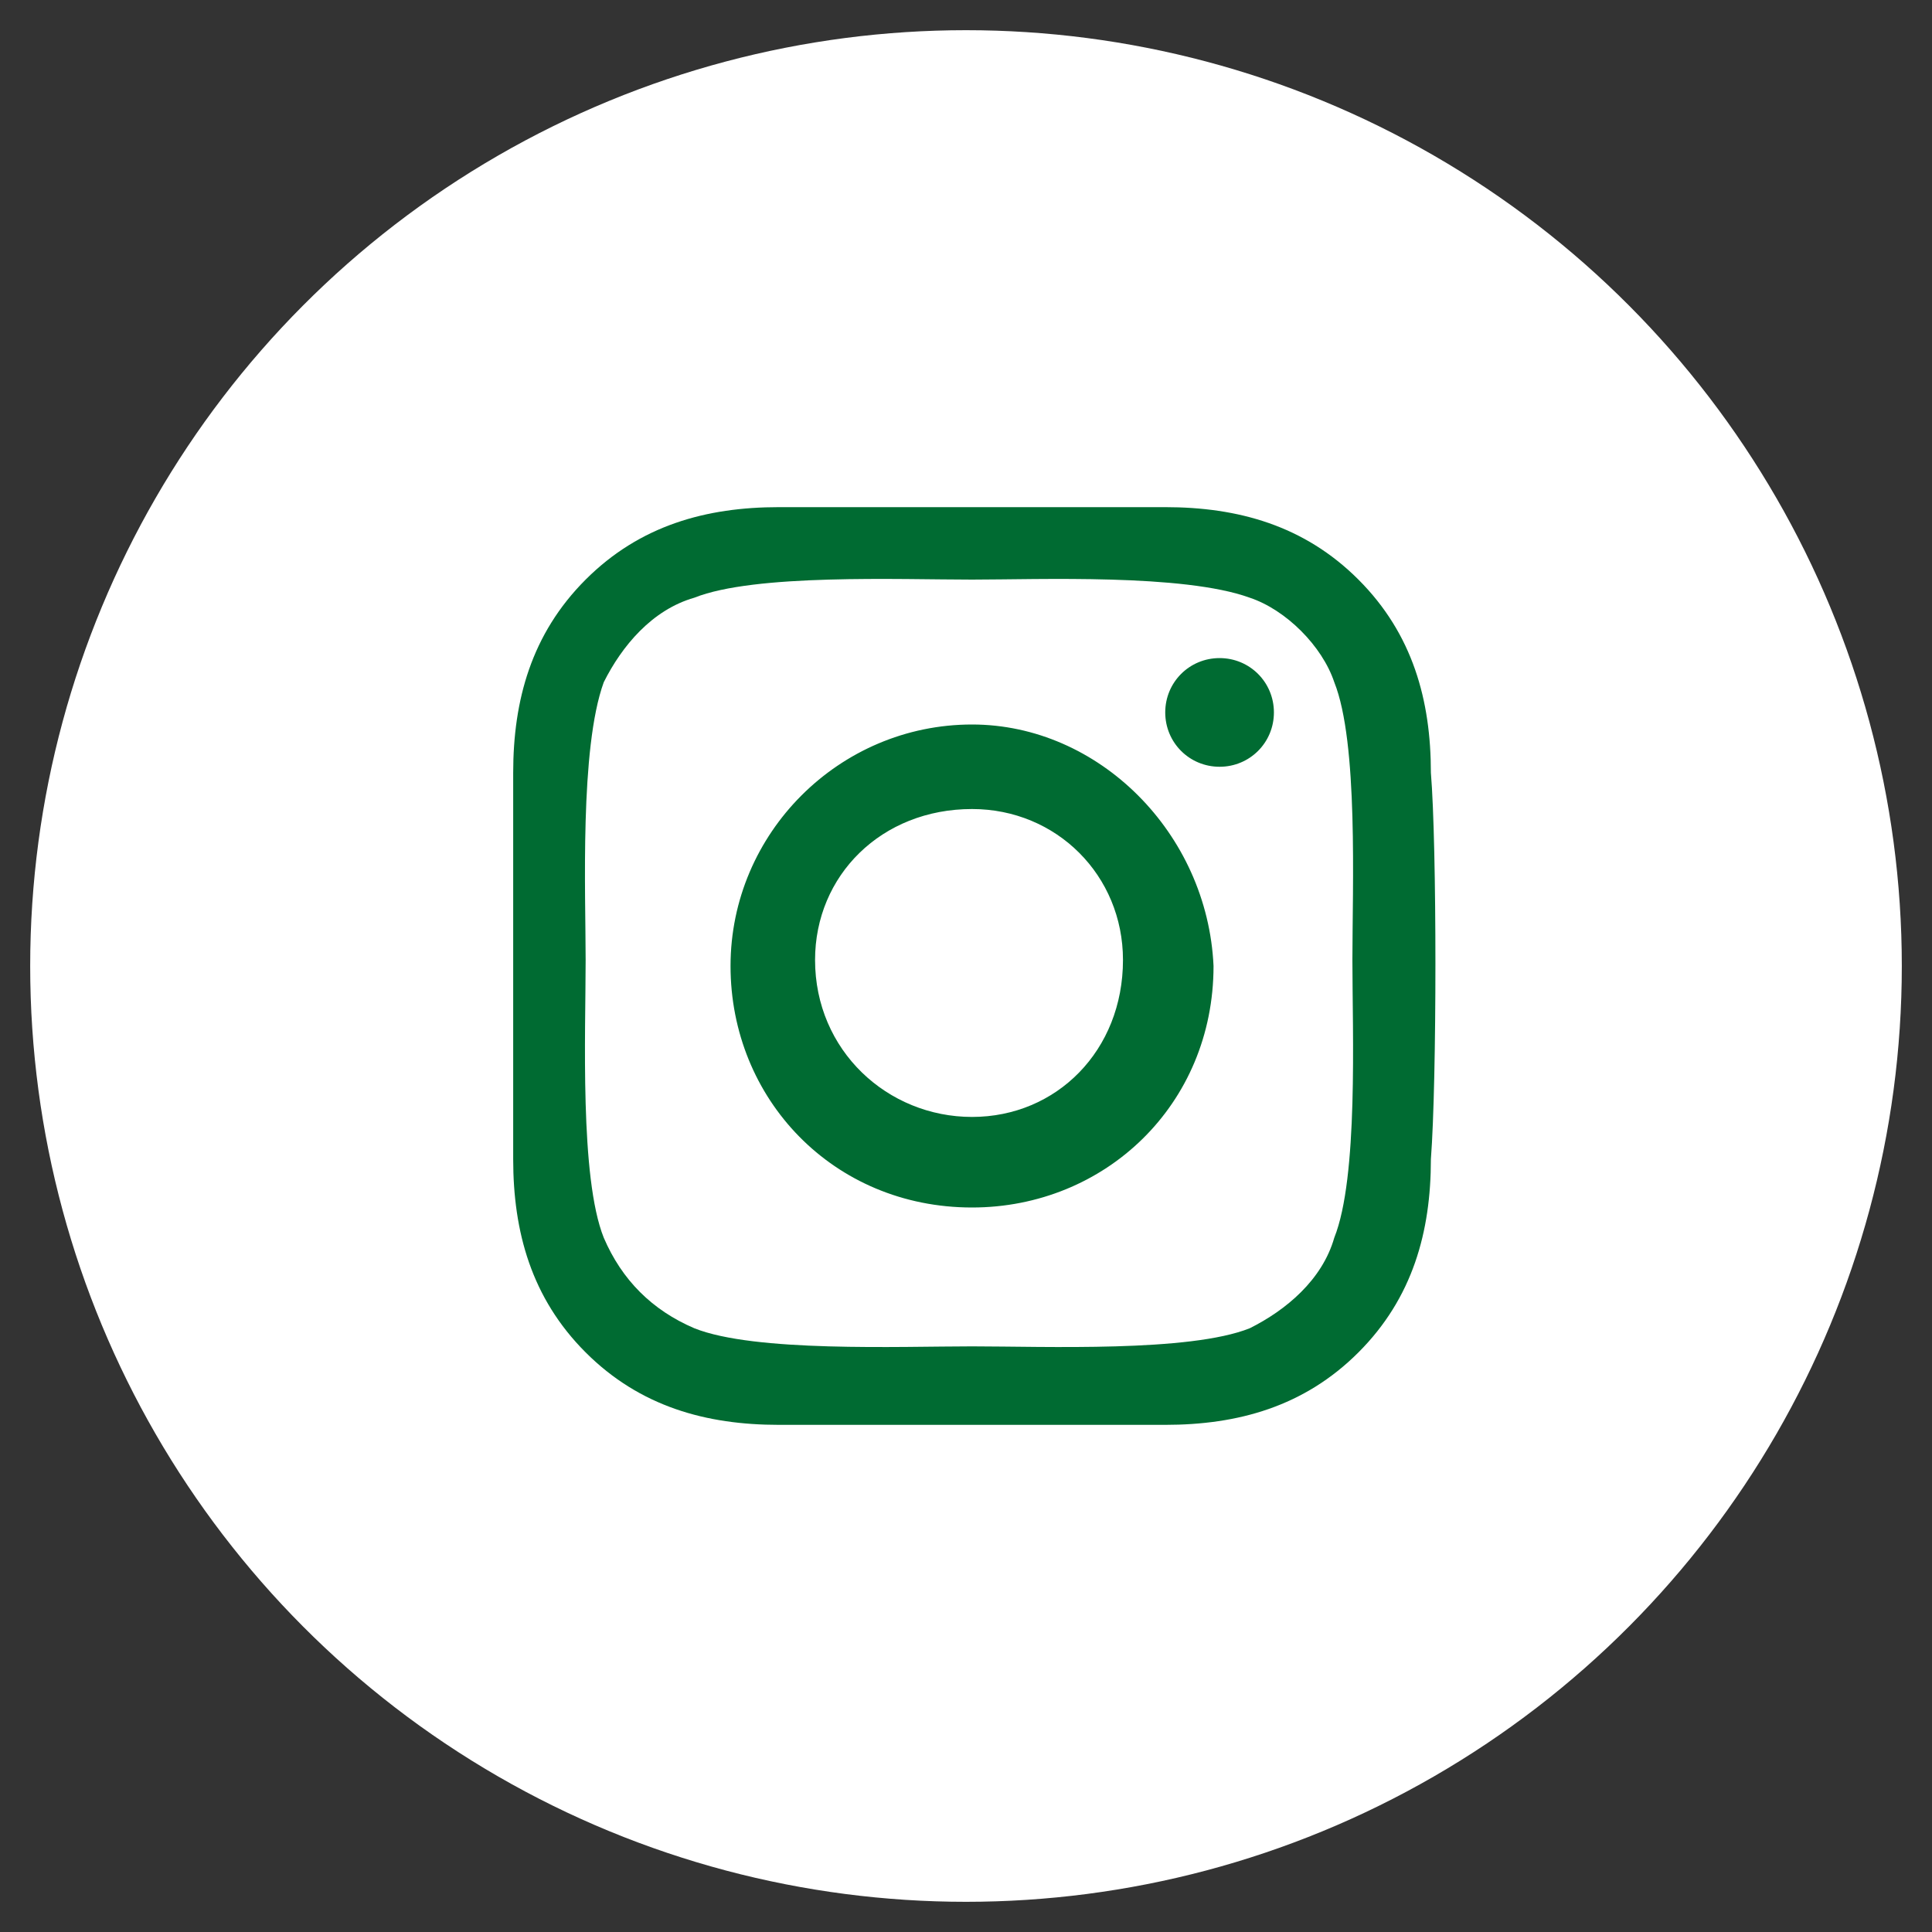
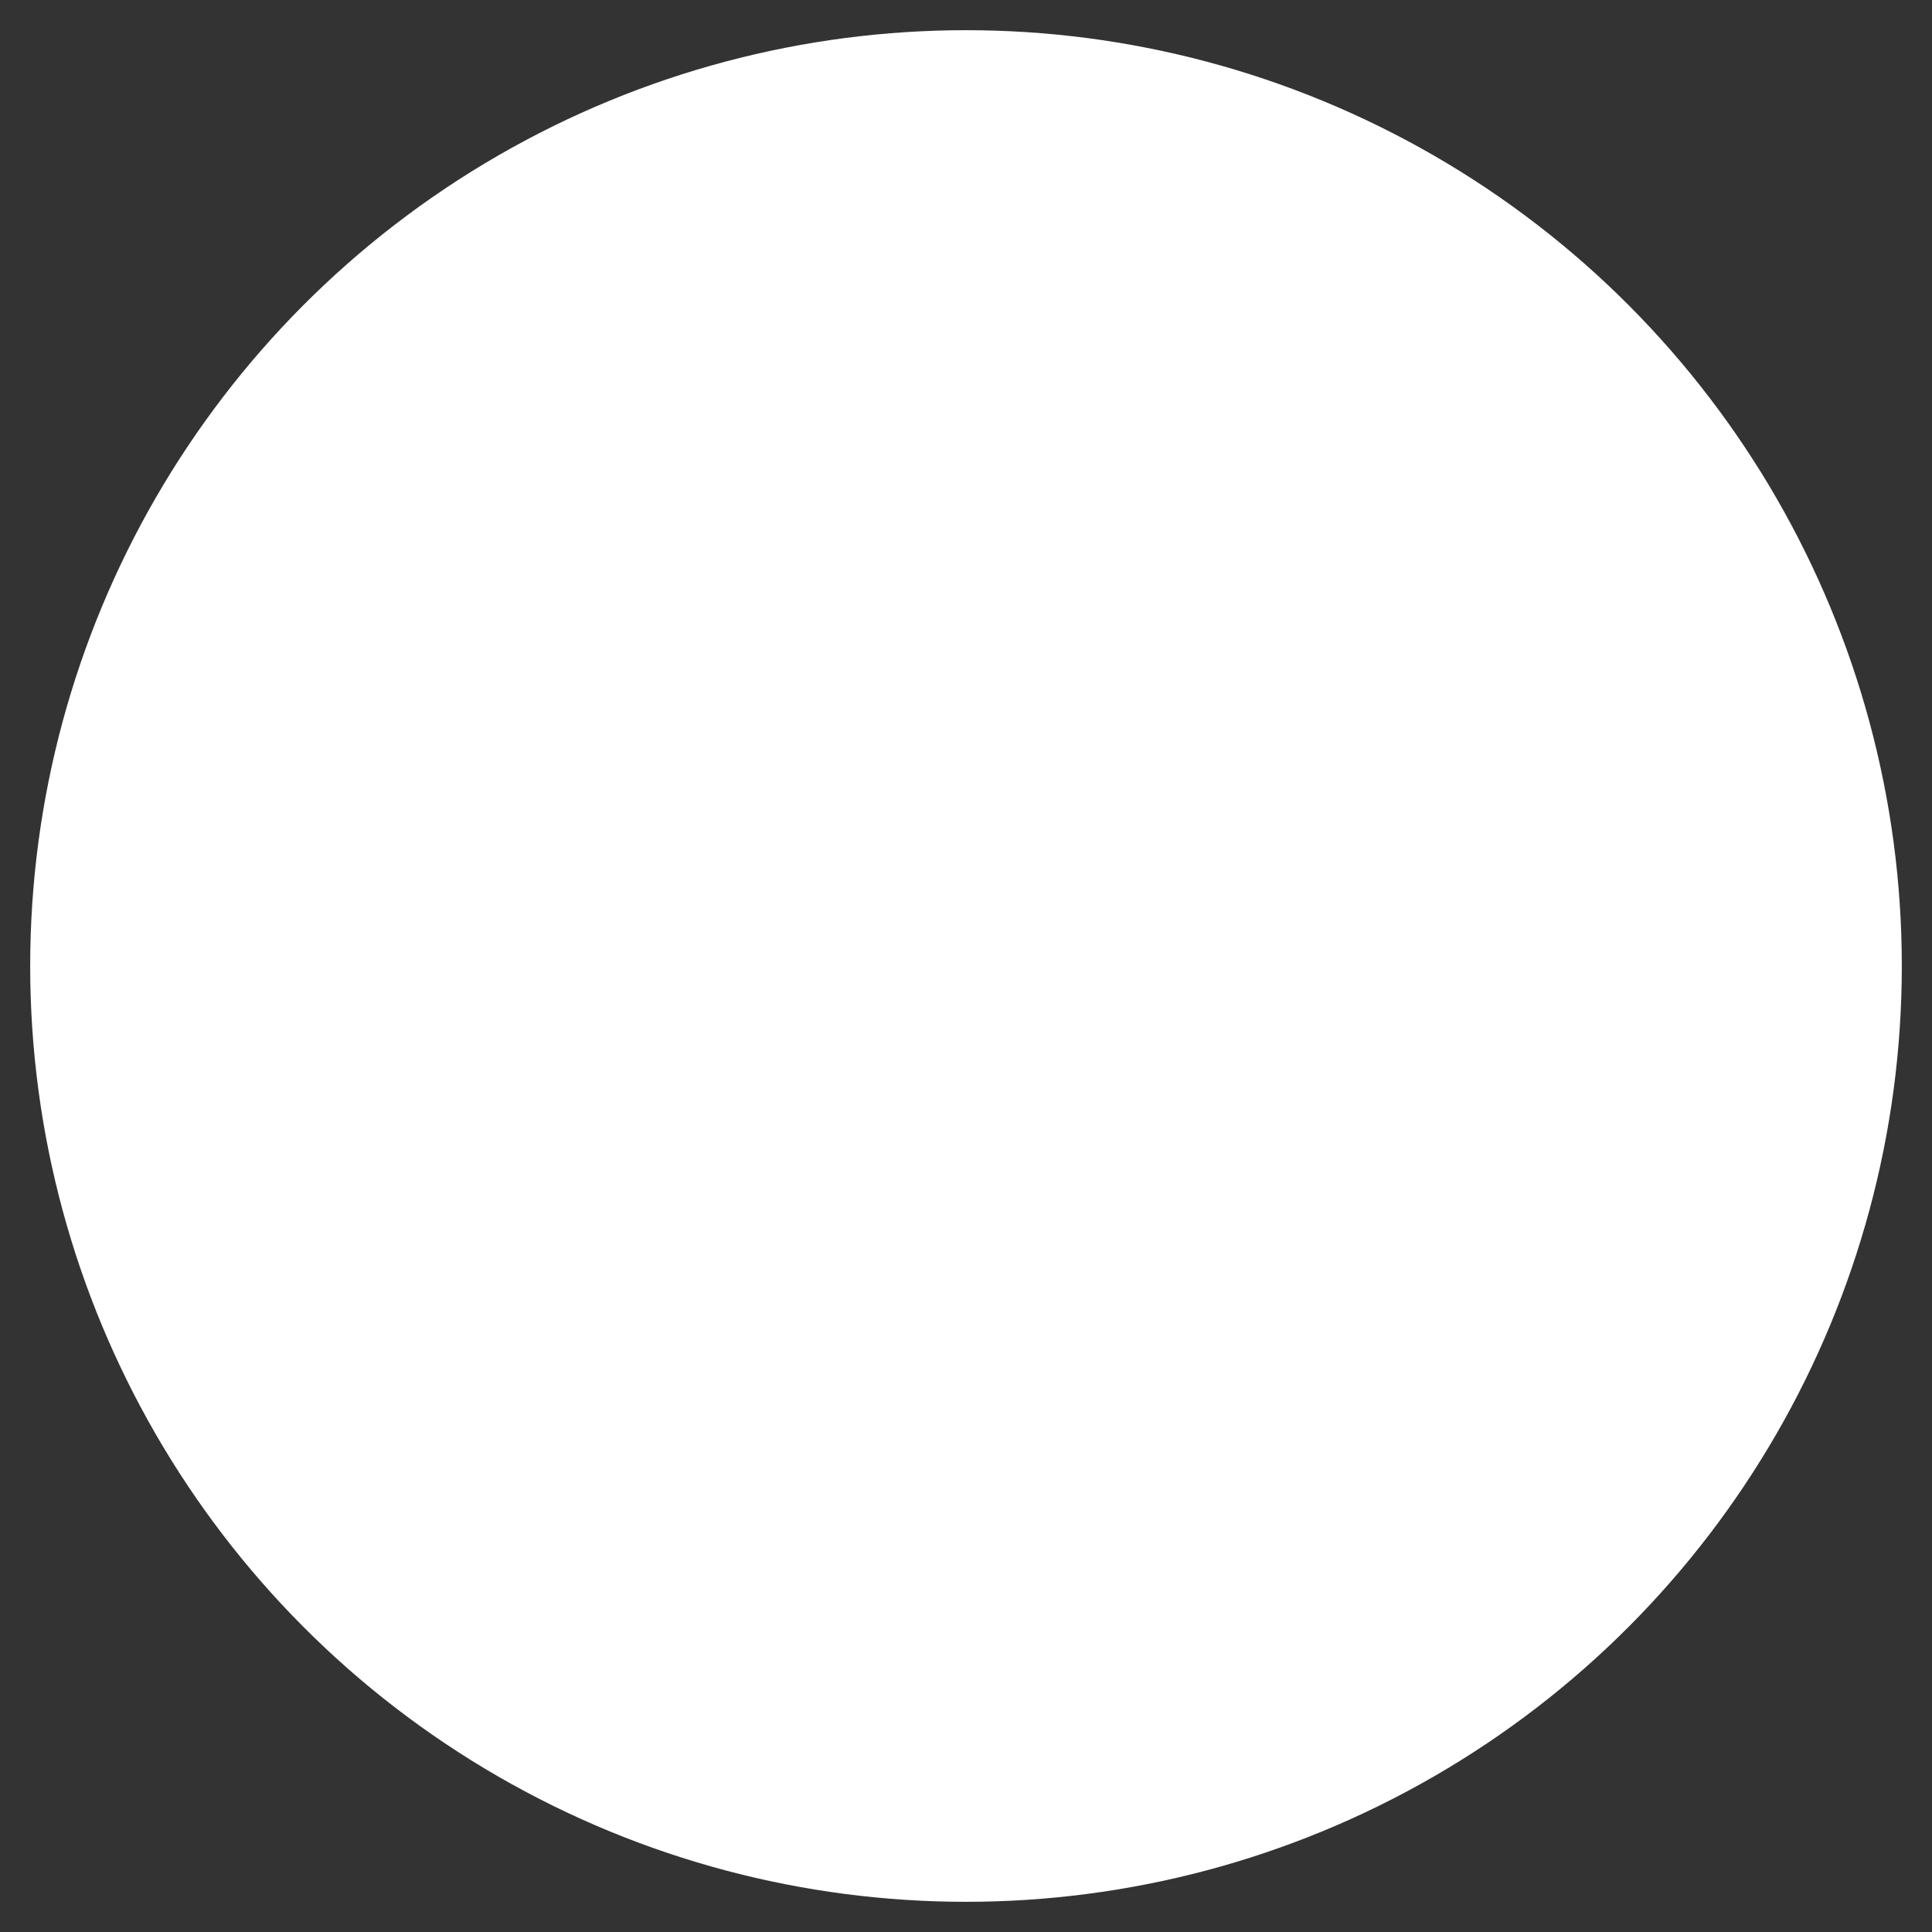
<svg xmlns="http://www.w3.org/2000/svg" version="1.1" id="Layer_1" x="0px" y="0px" viewBox="0 0 32 32" style="enable-background:new 0 0 32 32;" xml:space="preserve">
  <rect x="0" y="0" width="32" height="32" fill="#333333" stroke="none" />
  <style type="text/css">
	.st0{fill:#FFFFFF;}
	.st1{fill:#006B32;}
</style>
  <circle class="st0" cx="16" cy="16" r="15.5" />
-   <path class="st1" d="M16.1,12c-2.2,0-4,1.8-4,4s1.7,4,4,4c2.2,0,4-1.7,4-4C20,13.8,18.2,12,16.1,12z M16.1,18.5  c-1.4,0-2.6-1.1-2.6-2.6c0-1.4,1.1-2.5,2.6-2.5c1.4,0,2.5,1.1,2.5,2.5C18.6,17.4,17.5,18.5,16.1,18.5z M21.1,11.8  c0-0.5-0.4-0.9-0.9-0.9c-0.5,0-0.9,0.4-0.9,0.9c0,0.5,0.4,0.9,0.9,0.9S21.1,12.3,21.1,11.8z M23.7,12.8c0-1.2-0.3-2.3-1.2-3.2  s-2-1.2-3.2-1.2c-1.3,0-5.1,0-6.4,0c-1.2,0-2.3,0.3-3.2,1.2c-0.9,0.9-1.2,2-1.2,3.2c0,1.3,0,5.1,0,6.4c0,1.2,0.3,2.3,1.2,3.2  c0.9,0.9,2,1.2,3.2,1.2c1.3,0,5.1,0,6.4,0c1.2,0,2.3-0.3,3.2-1.2c0.9-0.9,1.2-2,1.2-3.2C23.8,17.9,23.8,14,23.7,12.8z M22.1,20.5  c-0.2,0.7-0.8,1.2-1.4,1.5c-1,0.4-3.4,0.3-4.6,0.3s-3.6,0.1-4.6-0.3c-0.7-0.3-1.2-0.8-1.5-1.5c-0.4-1-0.3-3.4-0.3-4.6  c0-1.1-0.1-3.5,0.3-4.6c0.3-0.6,0.8-1.2,1.5-1.4c1-0.4,3.4-0.3,4.6-0.3c1.1,0,3.5-0.1,4.6,0.3c0.6,0.2,1.2,0.8,1.4,1.4  c0.4,1,0.3,3.4,0.3,4.6C22.4,17.1,22.5,19.5,22.1,20.5z" />
</svg>